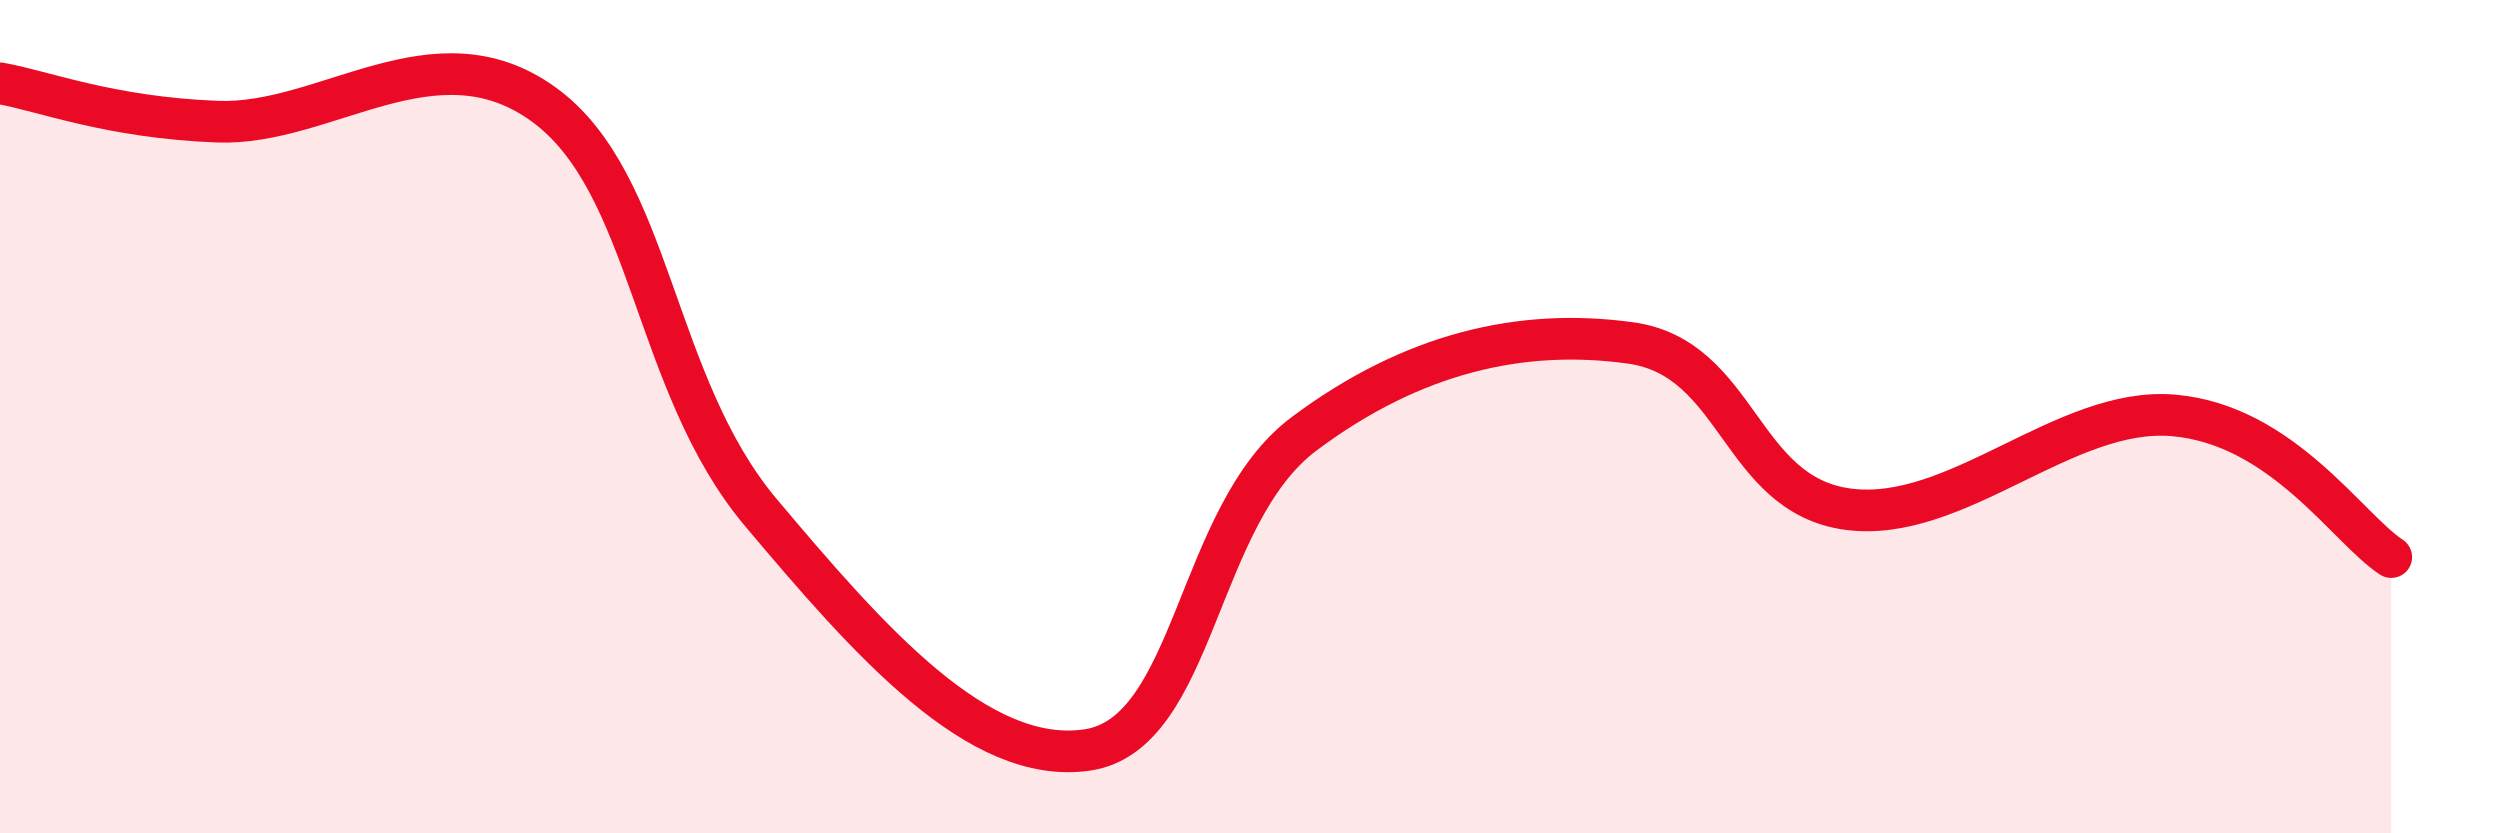
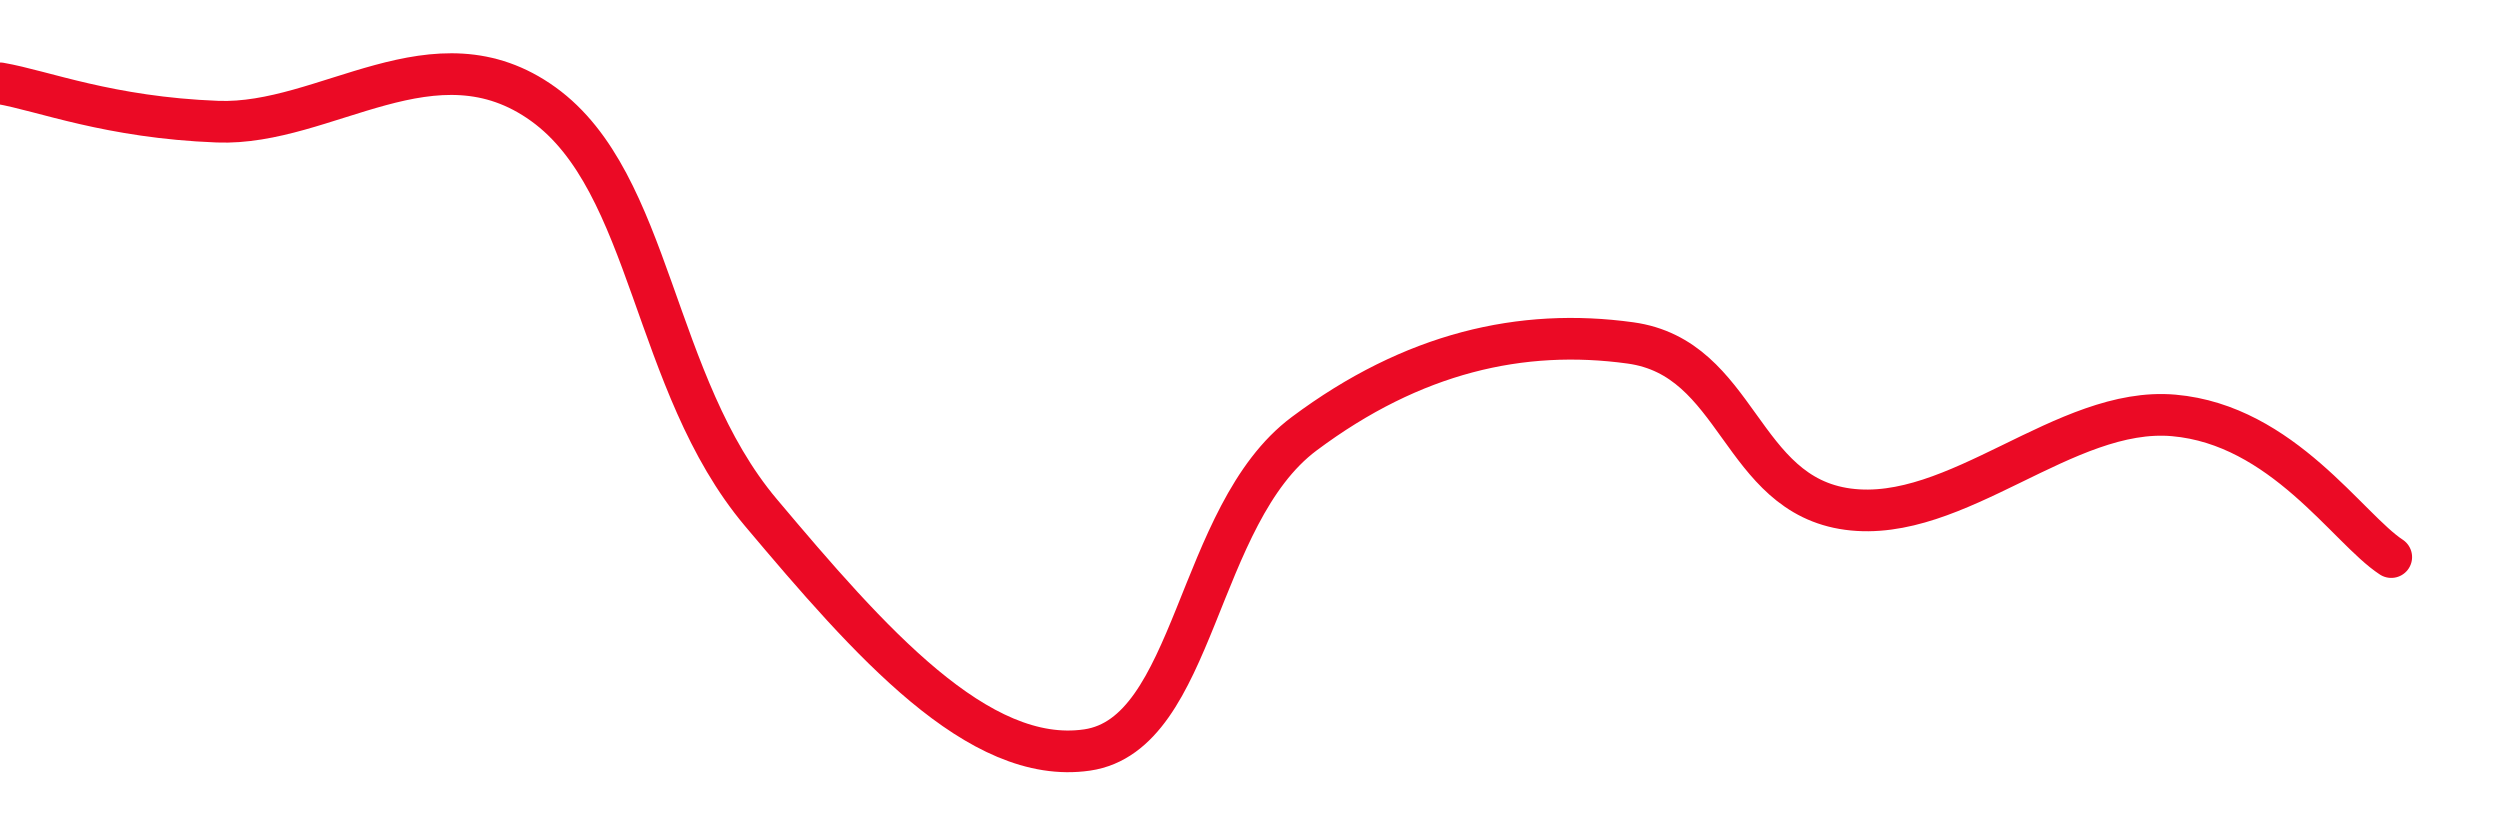
<svg xmlns="http://www.w3.org/2000/svg" width="60" height="20" viewBox="0 0 60 20">
-   <path d="M 0,2 C 1.04,2.18 2.61,2.82 5.22,2.92 C 7.83,3.02 10.43,0.62 13.04,2.5 C 15.65,4.38 15.65,9.2 18.26,12.3 C 20.87,15.4 23.48,18.38 26.09,18 C 28.7,17.62 28.69,12.36 31.3,10.41 C 33.91,8.46 36.52,7.87 39.13,8.23 C 41.74,8.59 41.74,11.87 44.35,12.22 C 46.96,12.57 49.56,9.74 52.17,9.97 C 54.78,10.2 56.35,12.69 57.39,13.37L57.39 20L0 20Z" fill="#EB0A25" opacity="0.1" stroke-linecap="round" stroke-linejoin="round" />
  <path d="M 0,2 C 1.04,2.18 2.61,2.82 5.22,2.92 C 7.83,3.02 10.43,0.62 13.04,2.5 C 15.65,4.38 15.65,9.2 18.26,12.3 C 20.87,15.4 23.48,18.38 26.09,18 C 28.7,17.62 28.69,12.36 31.3,10.41 C 33.91,8.46 36.52,7.87 39.13,8.23 C 41.74,8.59 41.74,11.87 44.35,12.22 C 46.96,12.57 49.56,9.74 52.17,9.97 C 54.78,10.2 56.35,12.69 57.39,13.37" stroke="#EB0A25" stroke-width="1" fill="none" stroke-linecap="round" stroke-linejoin="round" />
</svg>